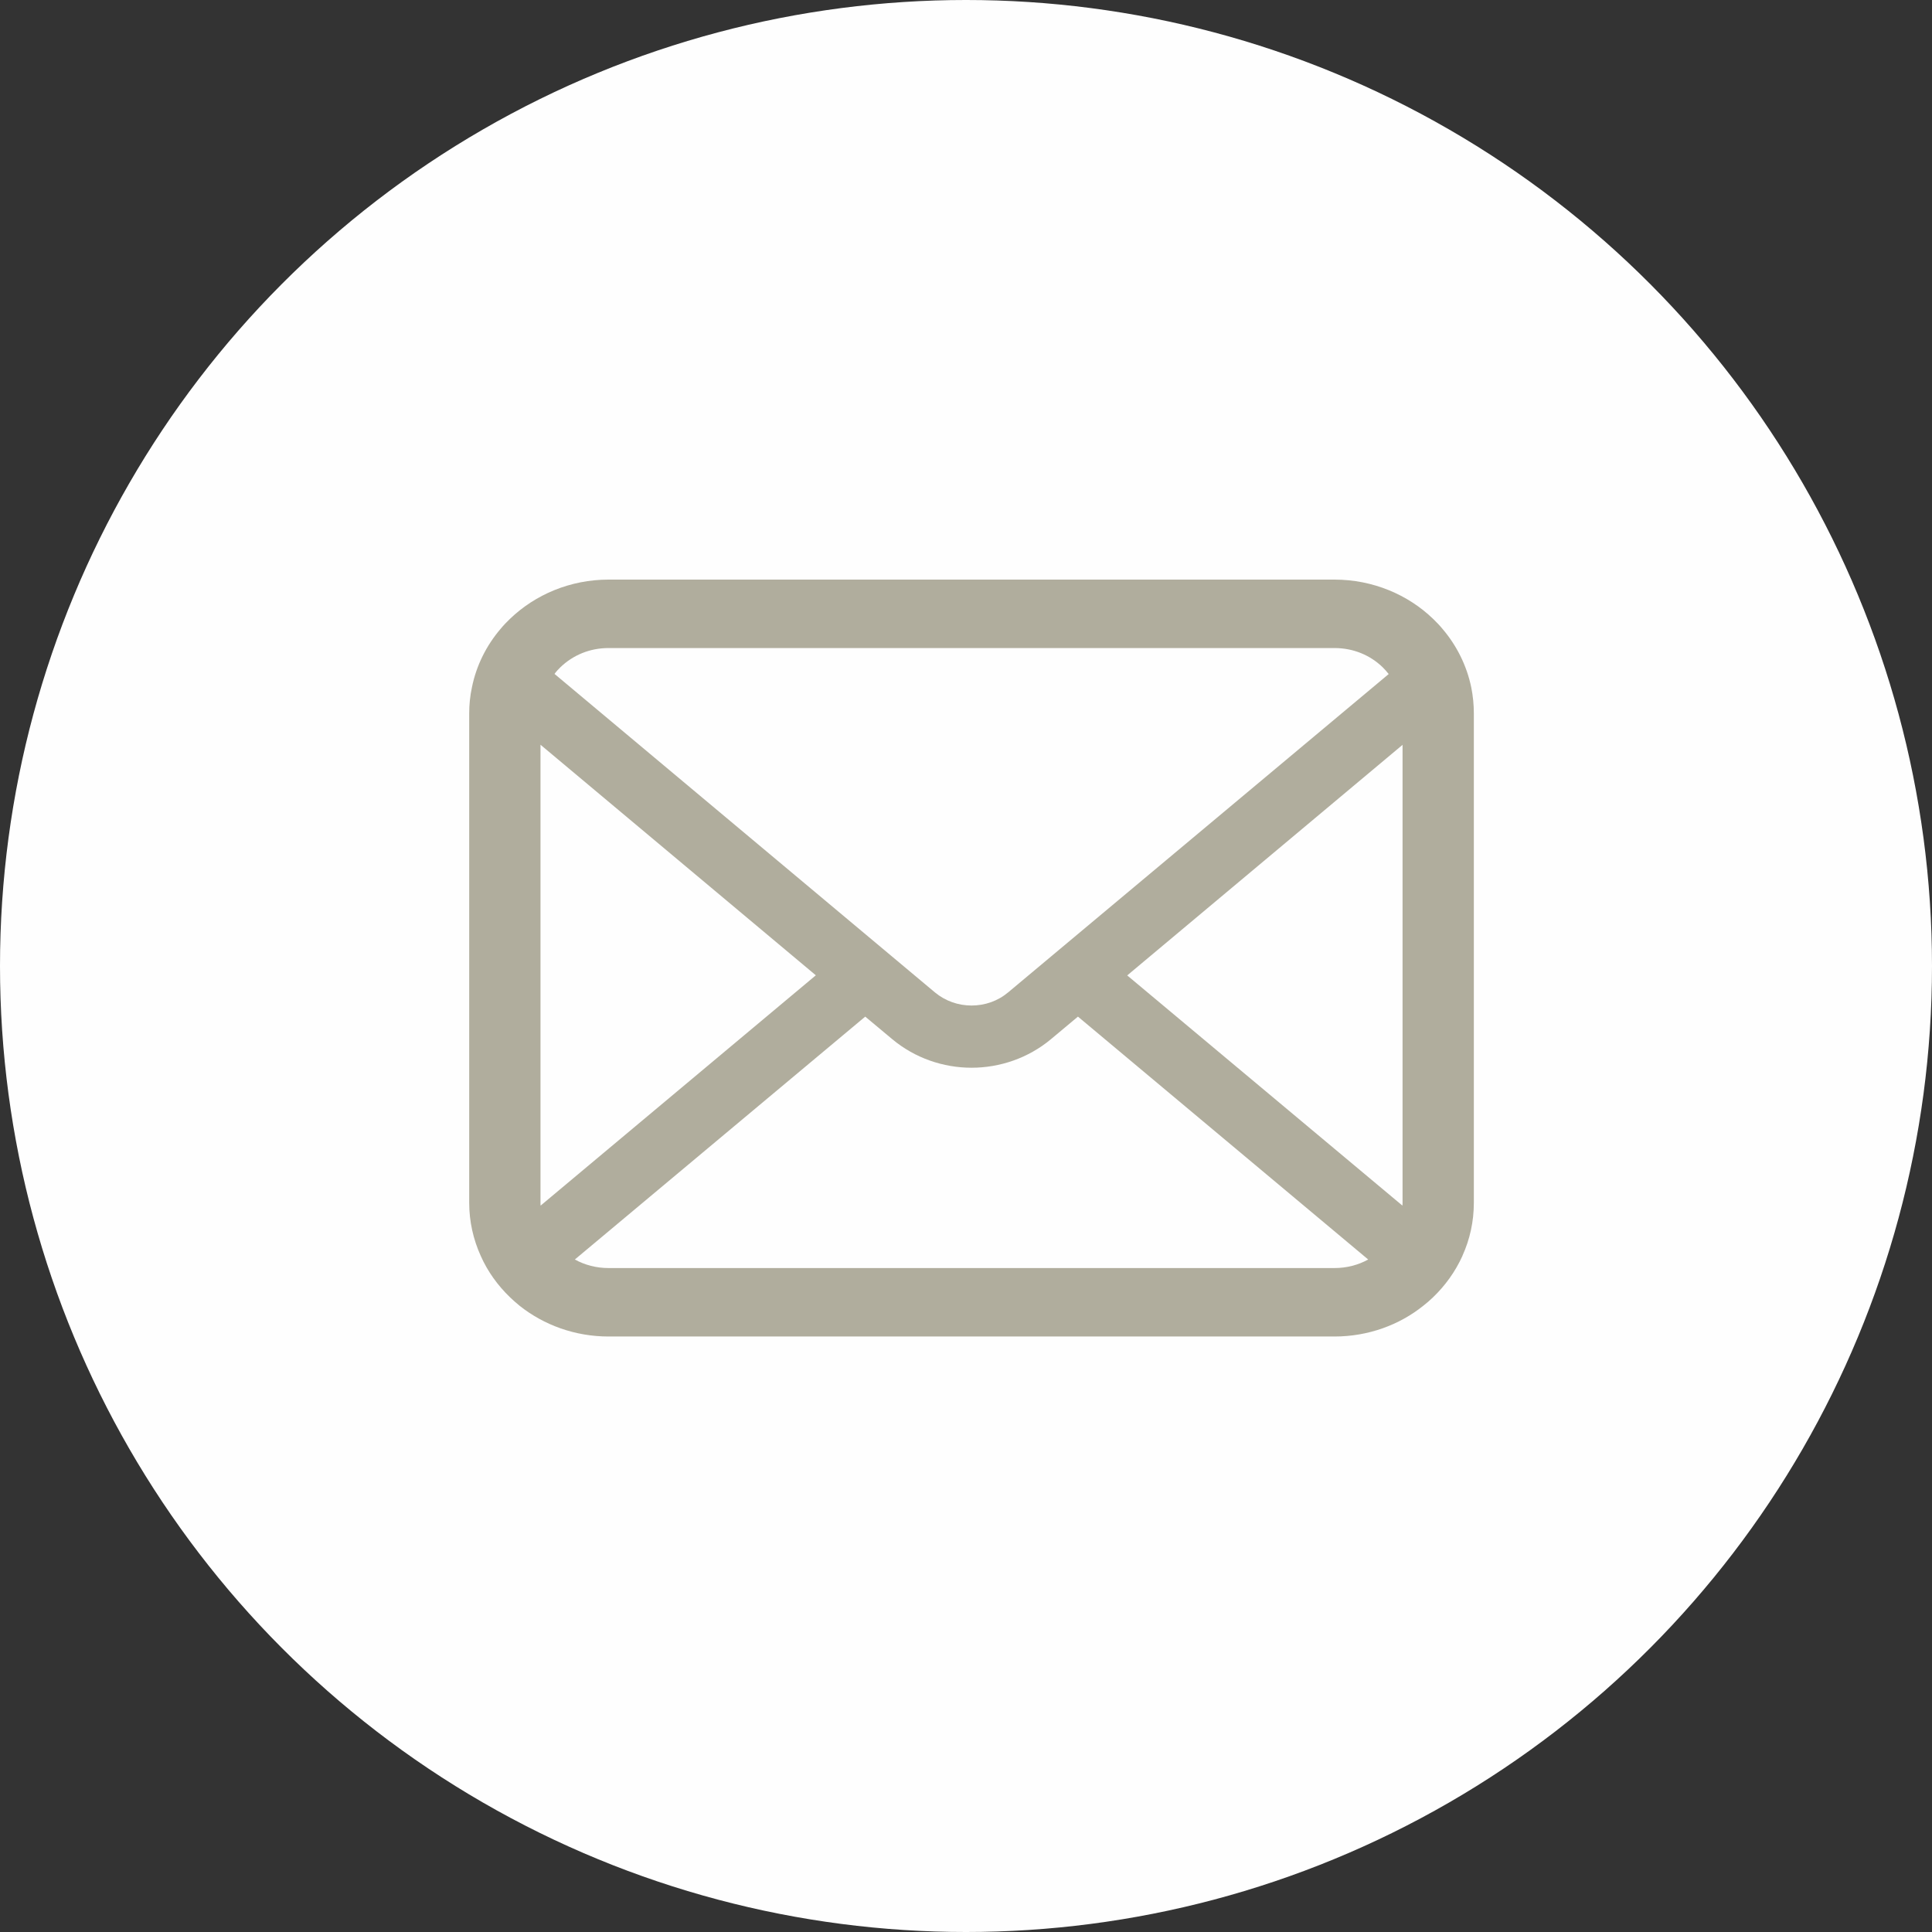
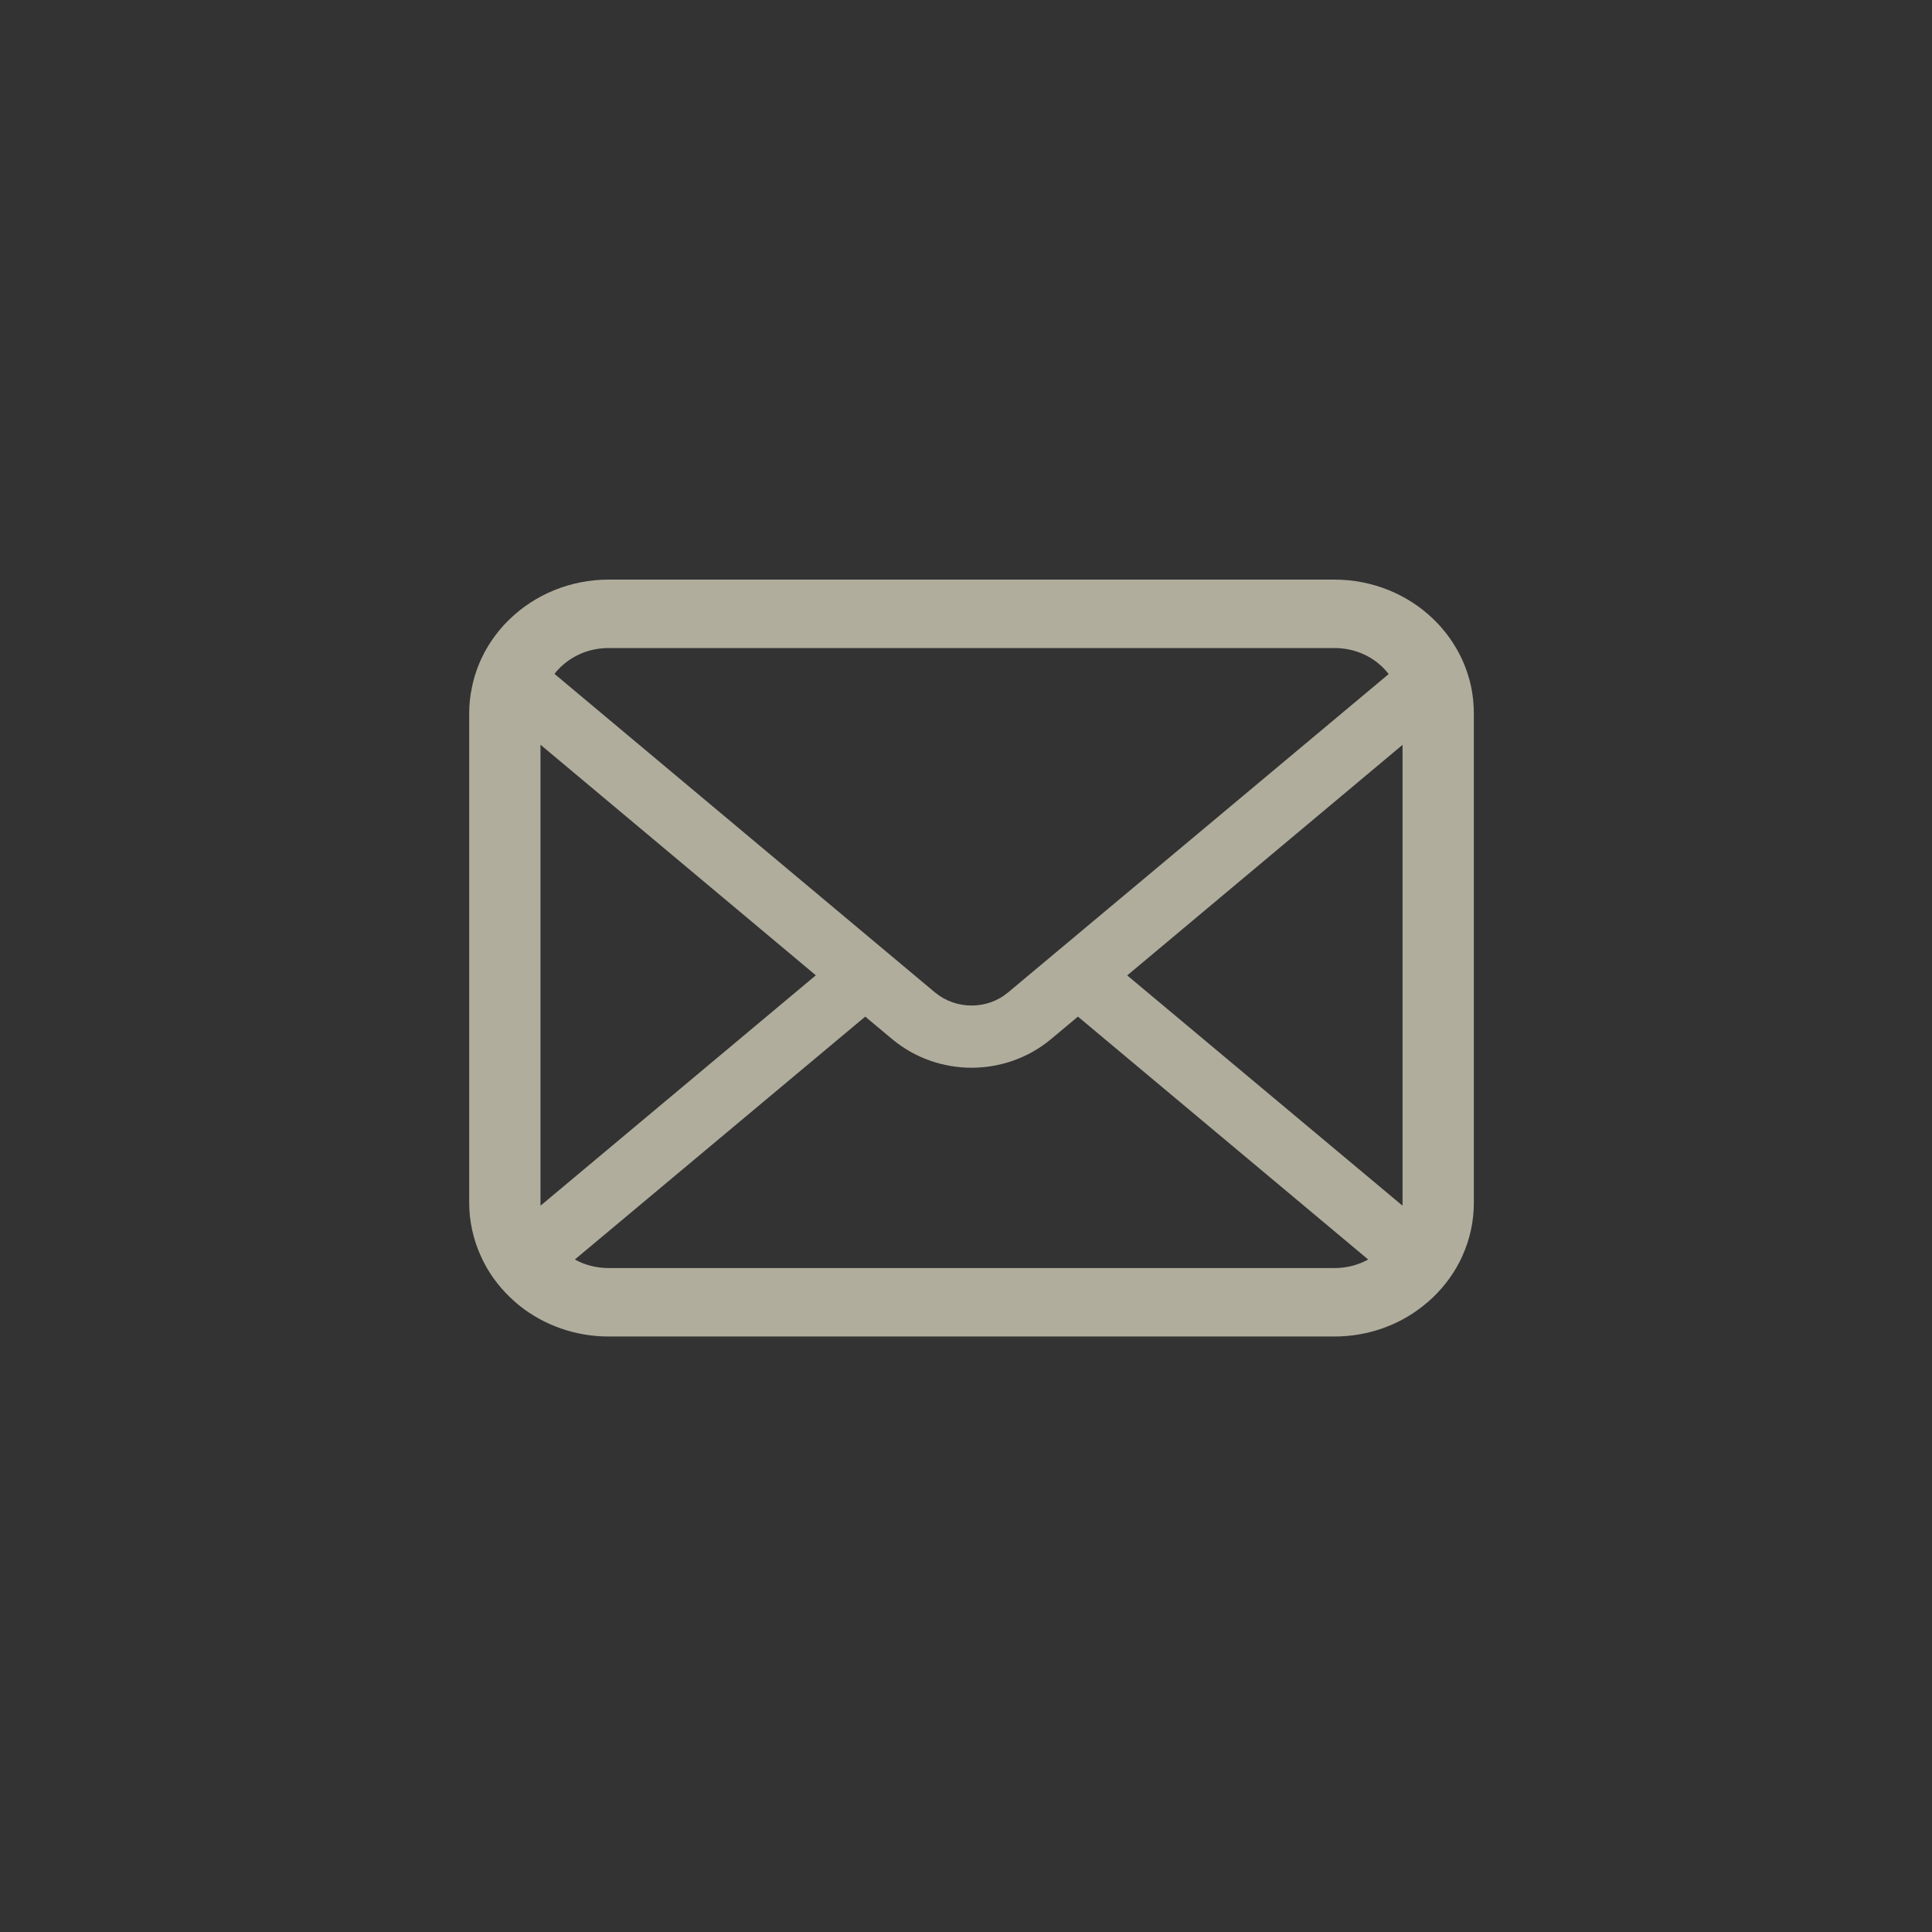
<svg xmlns="http://www.w3.org/2000/svg" width="70" height="70" viewBox="0 0 70 70" fill="none">
  <rect x="0" y="0" width="70" height="70" fill="#333333" stroke="none" />
-   <circle cx="35" cy="35" r="35" fill="#FEFEFE" />
  <path d="M53.306 24.904C53.142 24.111 52.776 23.385 52.264 22.785C52.156 22.654 52.043 22.537 51.921 22.42C51.014 21.546 49.741 21 48.351 21H22.049C20.659 21 19.391 21.546 18.48 22.42C18.358 22.537 18.245 22.654 18.137 22.785C17.625 23.385 17.258 24.111 17.099 24.904C17.033 25.21 17 25.527 17 25.847V43.578C17 44.258 17.15 44.912 17.418 45.503C17.667 46.066 18.034 46.576 18.48 47.004C18.593 47.112 18.705 47.212 18.827 47.311C19.701 48.005 20.828 48.424 22.049 48.424H48.351C49.572 48.424 50.705 48.005 51.573 47.306C51.695 47.212 51.808 47.112 51.921 47.004C52.367 46.576 52.733 46.066 52.987 45.503V45.498C53.255 44.908 53.4 44.258 53.4 43.578V25.847C53.4 25.527 53.368 25.21 53.306 24.904ZM20.306 24.174C20.758 23.741 21.363 23.48 22.049 23.48H48.351C49.037 23.48 49.648 23.741 50.094 24.174C50.173 24.251 50.248 24.337 50.315 24.422L36.529 35.954C36.149 36.274 35.679 36.432 35.2 36.432C34.726 36.432 34.256 36.274 33.871 35.954L20.091 24.417C20.152 24.332 20.227 24.251 20.306 24.174ZM19.583 43.578V26.983L29.559 35.337L19.588 43.681C19.583 43.65 19.583 43.614 19.583 43.578ZM48.351 45.944H22.049C21.603 45.944 21.185 45.832 20.828 45.634L31.349 36.834L32.331 37.654C33.153 38.339 34.181 38.686 35.2 38.686C36.224 38.686 37.253 38.339 38.075 37.654L39.056 36.834L49.572 45.634C49.215 45.832 48.797 45.944 48.351 45.944ZM50.817 43.578C50.817 43.614 50.817 43.65 50.812 43.681L40.841 35.341L50.817 26.987V43.578Z" fill="#B0AD9D" />
</svg>